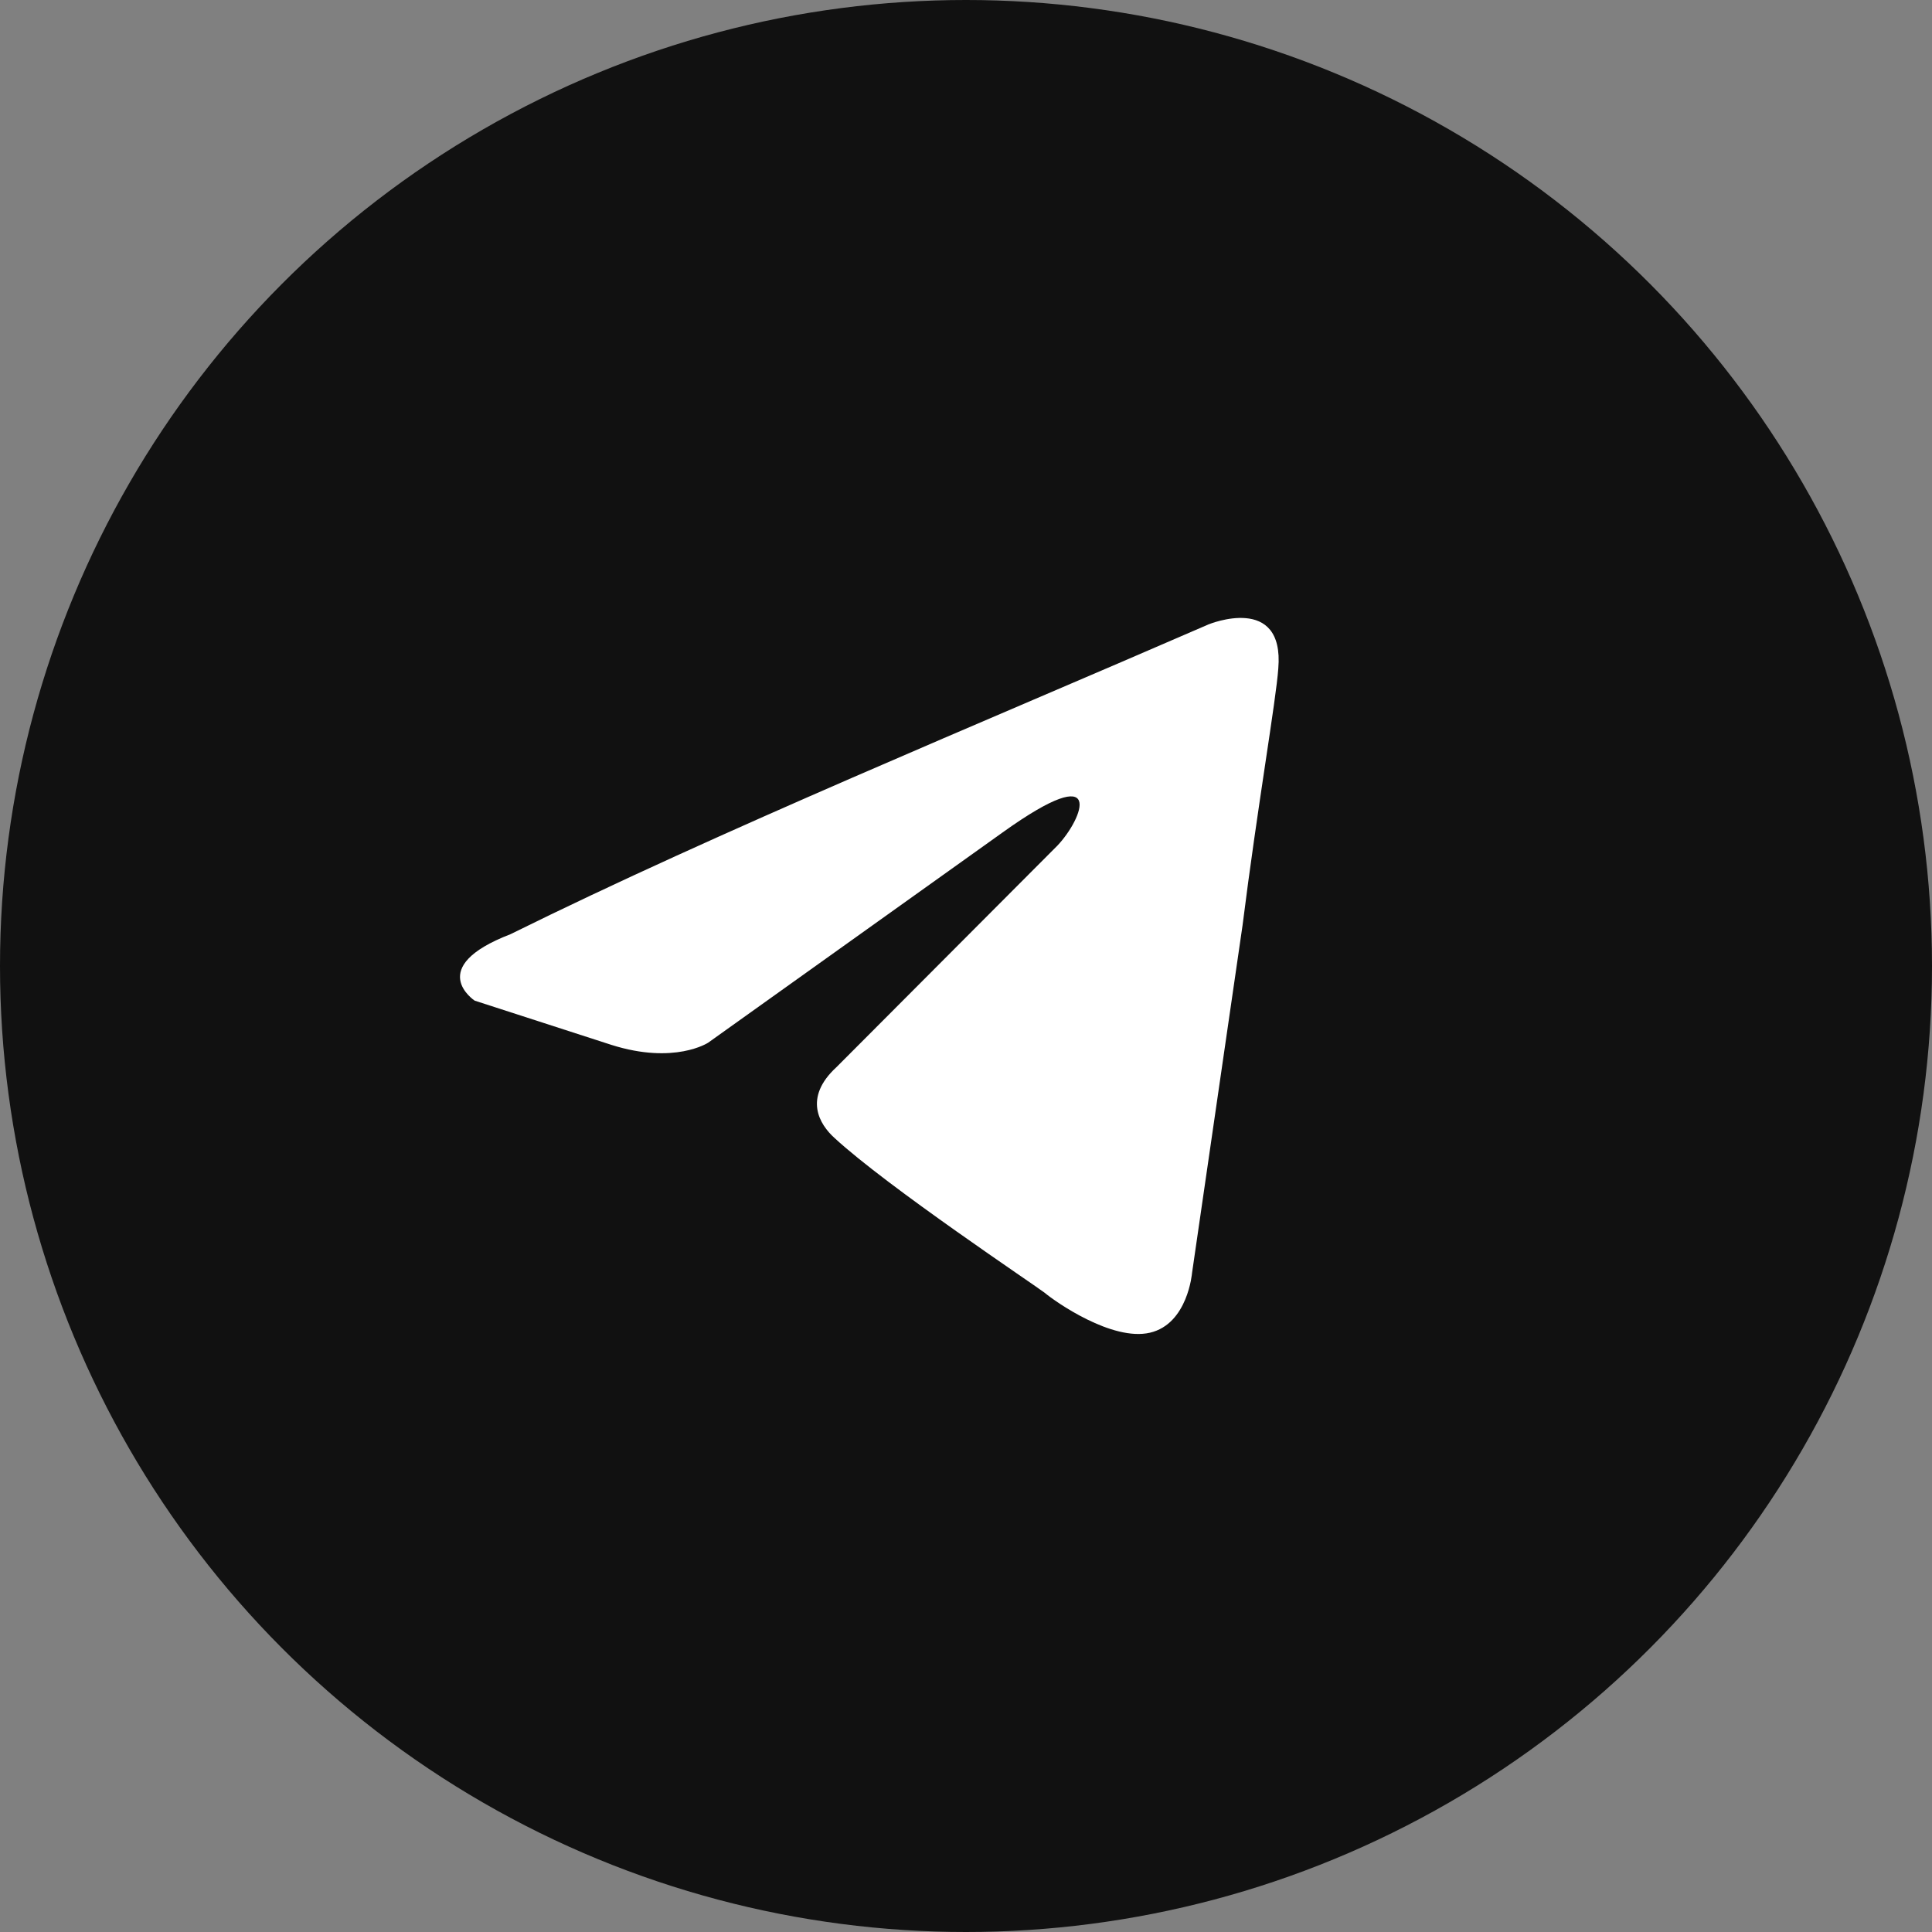
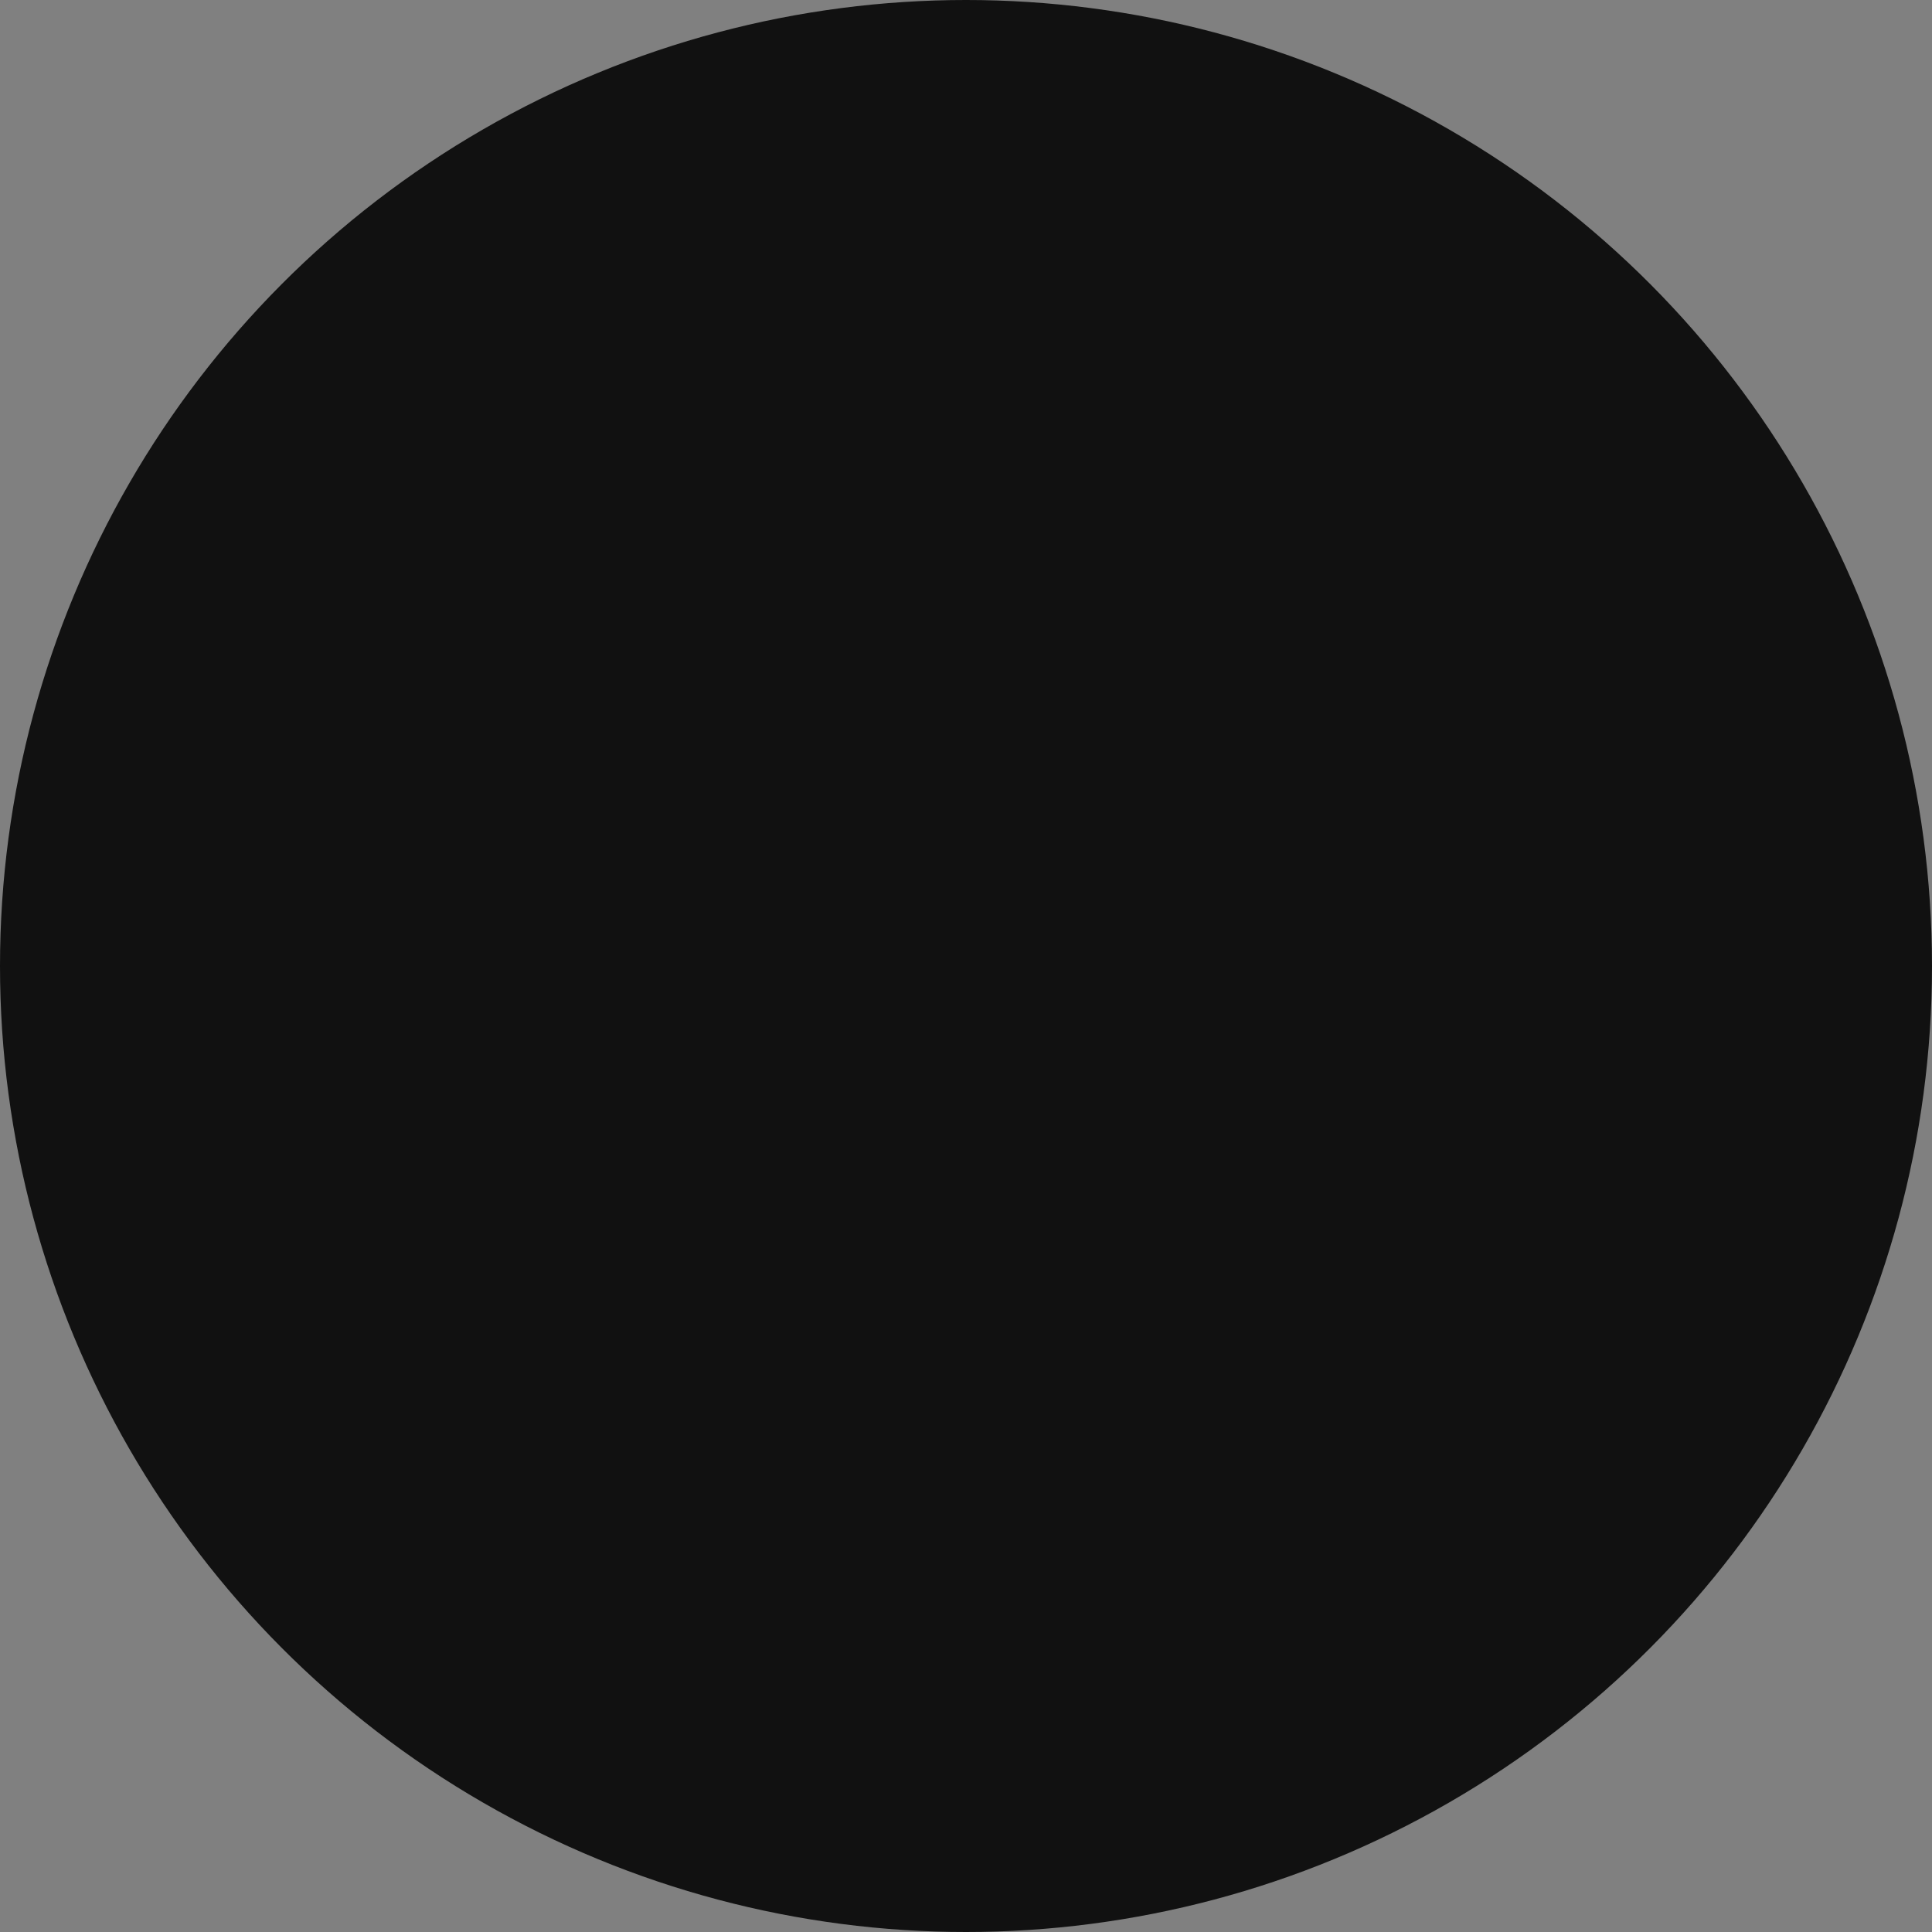
<svg xmlns="http://www.w3.org/2000/svg" width="42" height="42" viewBox="0 0 42 42" fill="none">
  <rect x="0" y="0" width="42" height="42" fill="#808080" stroke="none" />
  <circle cx="21" cy="21" r="21" fill="#111111" />
-   <path d="M26.28 13.571C26.28 13.571 27.926 12.897 27.789 14.533C27.743 15.207 27.332 17.566 27.012 20.116L25.914 27.673C25.914 27.673 25.823 28.78 24.999 28.972C24.176 29.164 22.942 28.299 22.713 28.106C22.53 27.961 19.283 25.795 18.14 24.737C17.82 24.448 17.453 23.87 18.186 23.197L22.987 18.383C23.536 17.806 24.084 16.459 21.798 18.095L15.395 22.667C15.395 22.667 14.664 23.149 13.292 22.715L10.319 21.753C10.319 21.753 9.222 21.031 11.097 20.309C15.67 18.047 21.295 15.737 26.279 13.571H26.28Z" fill="white" />
</svg>